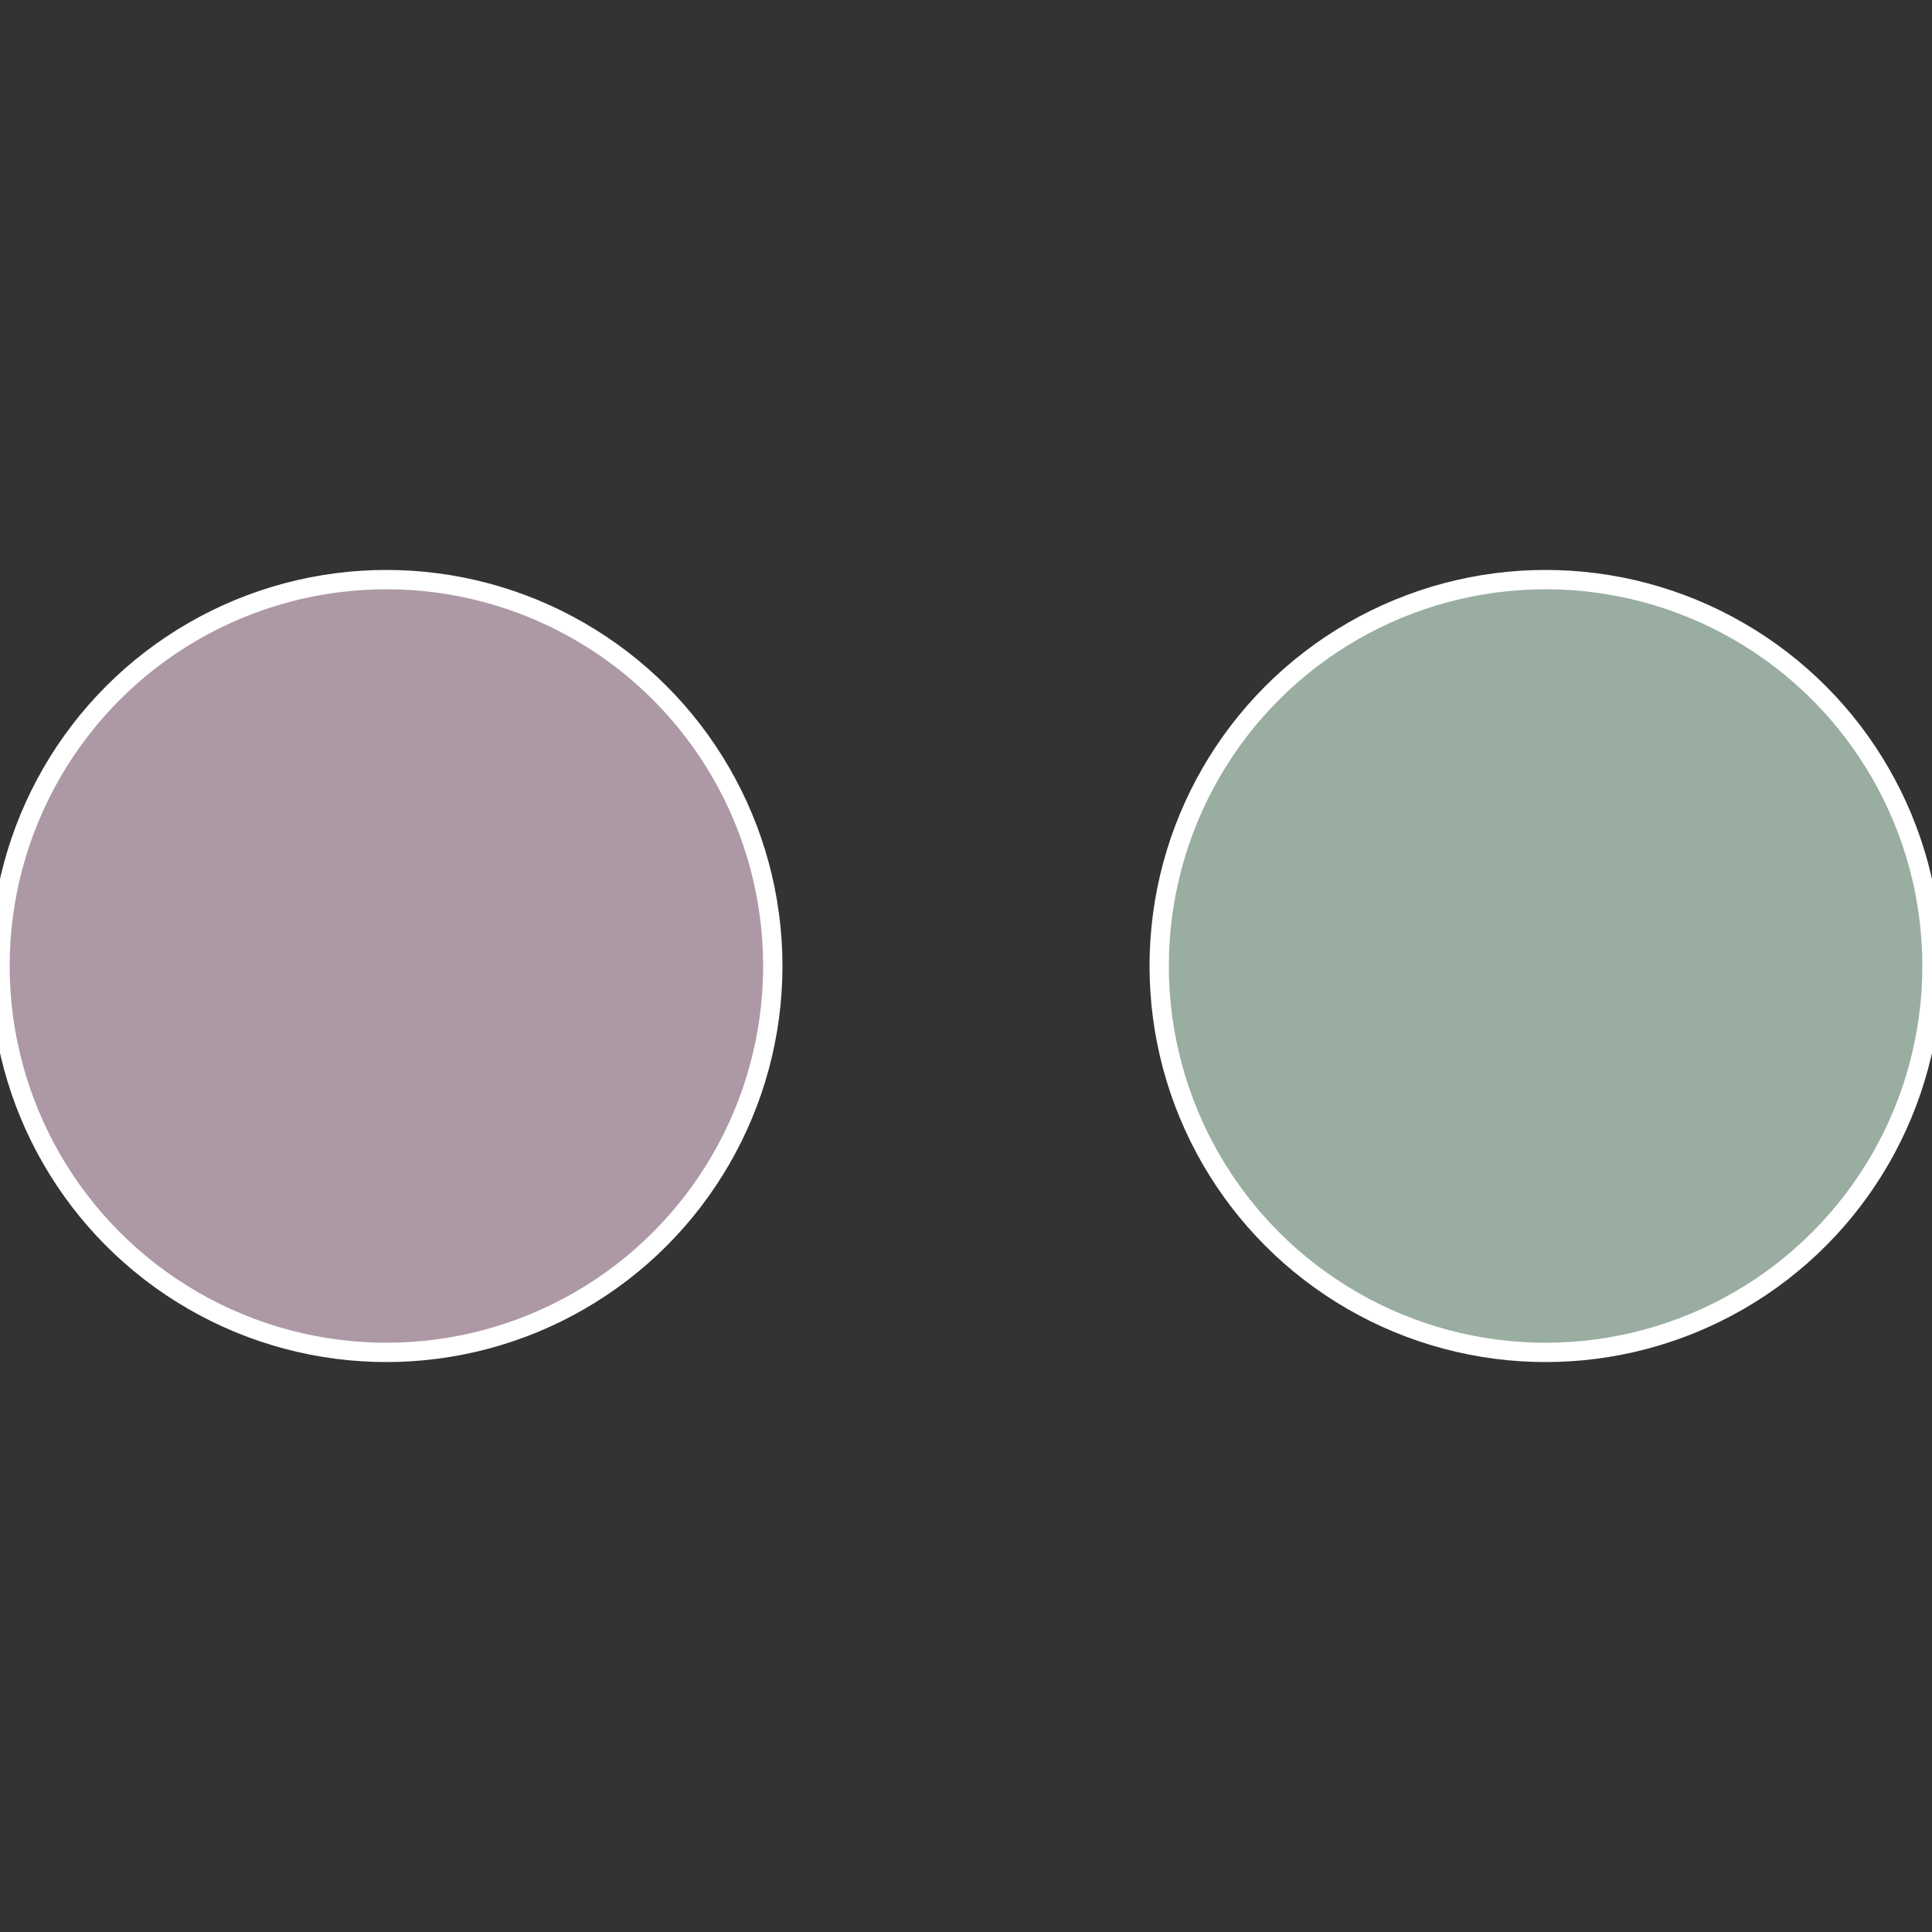
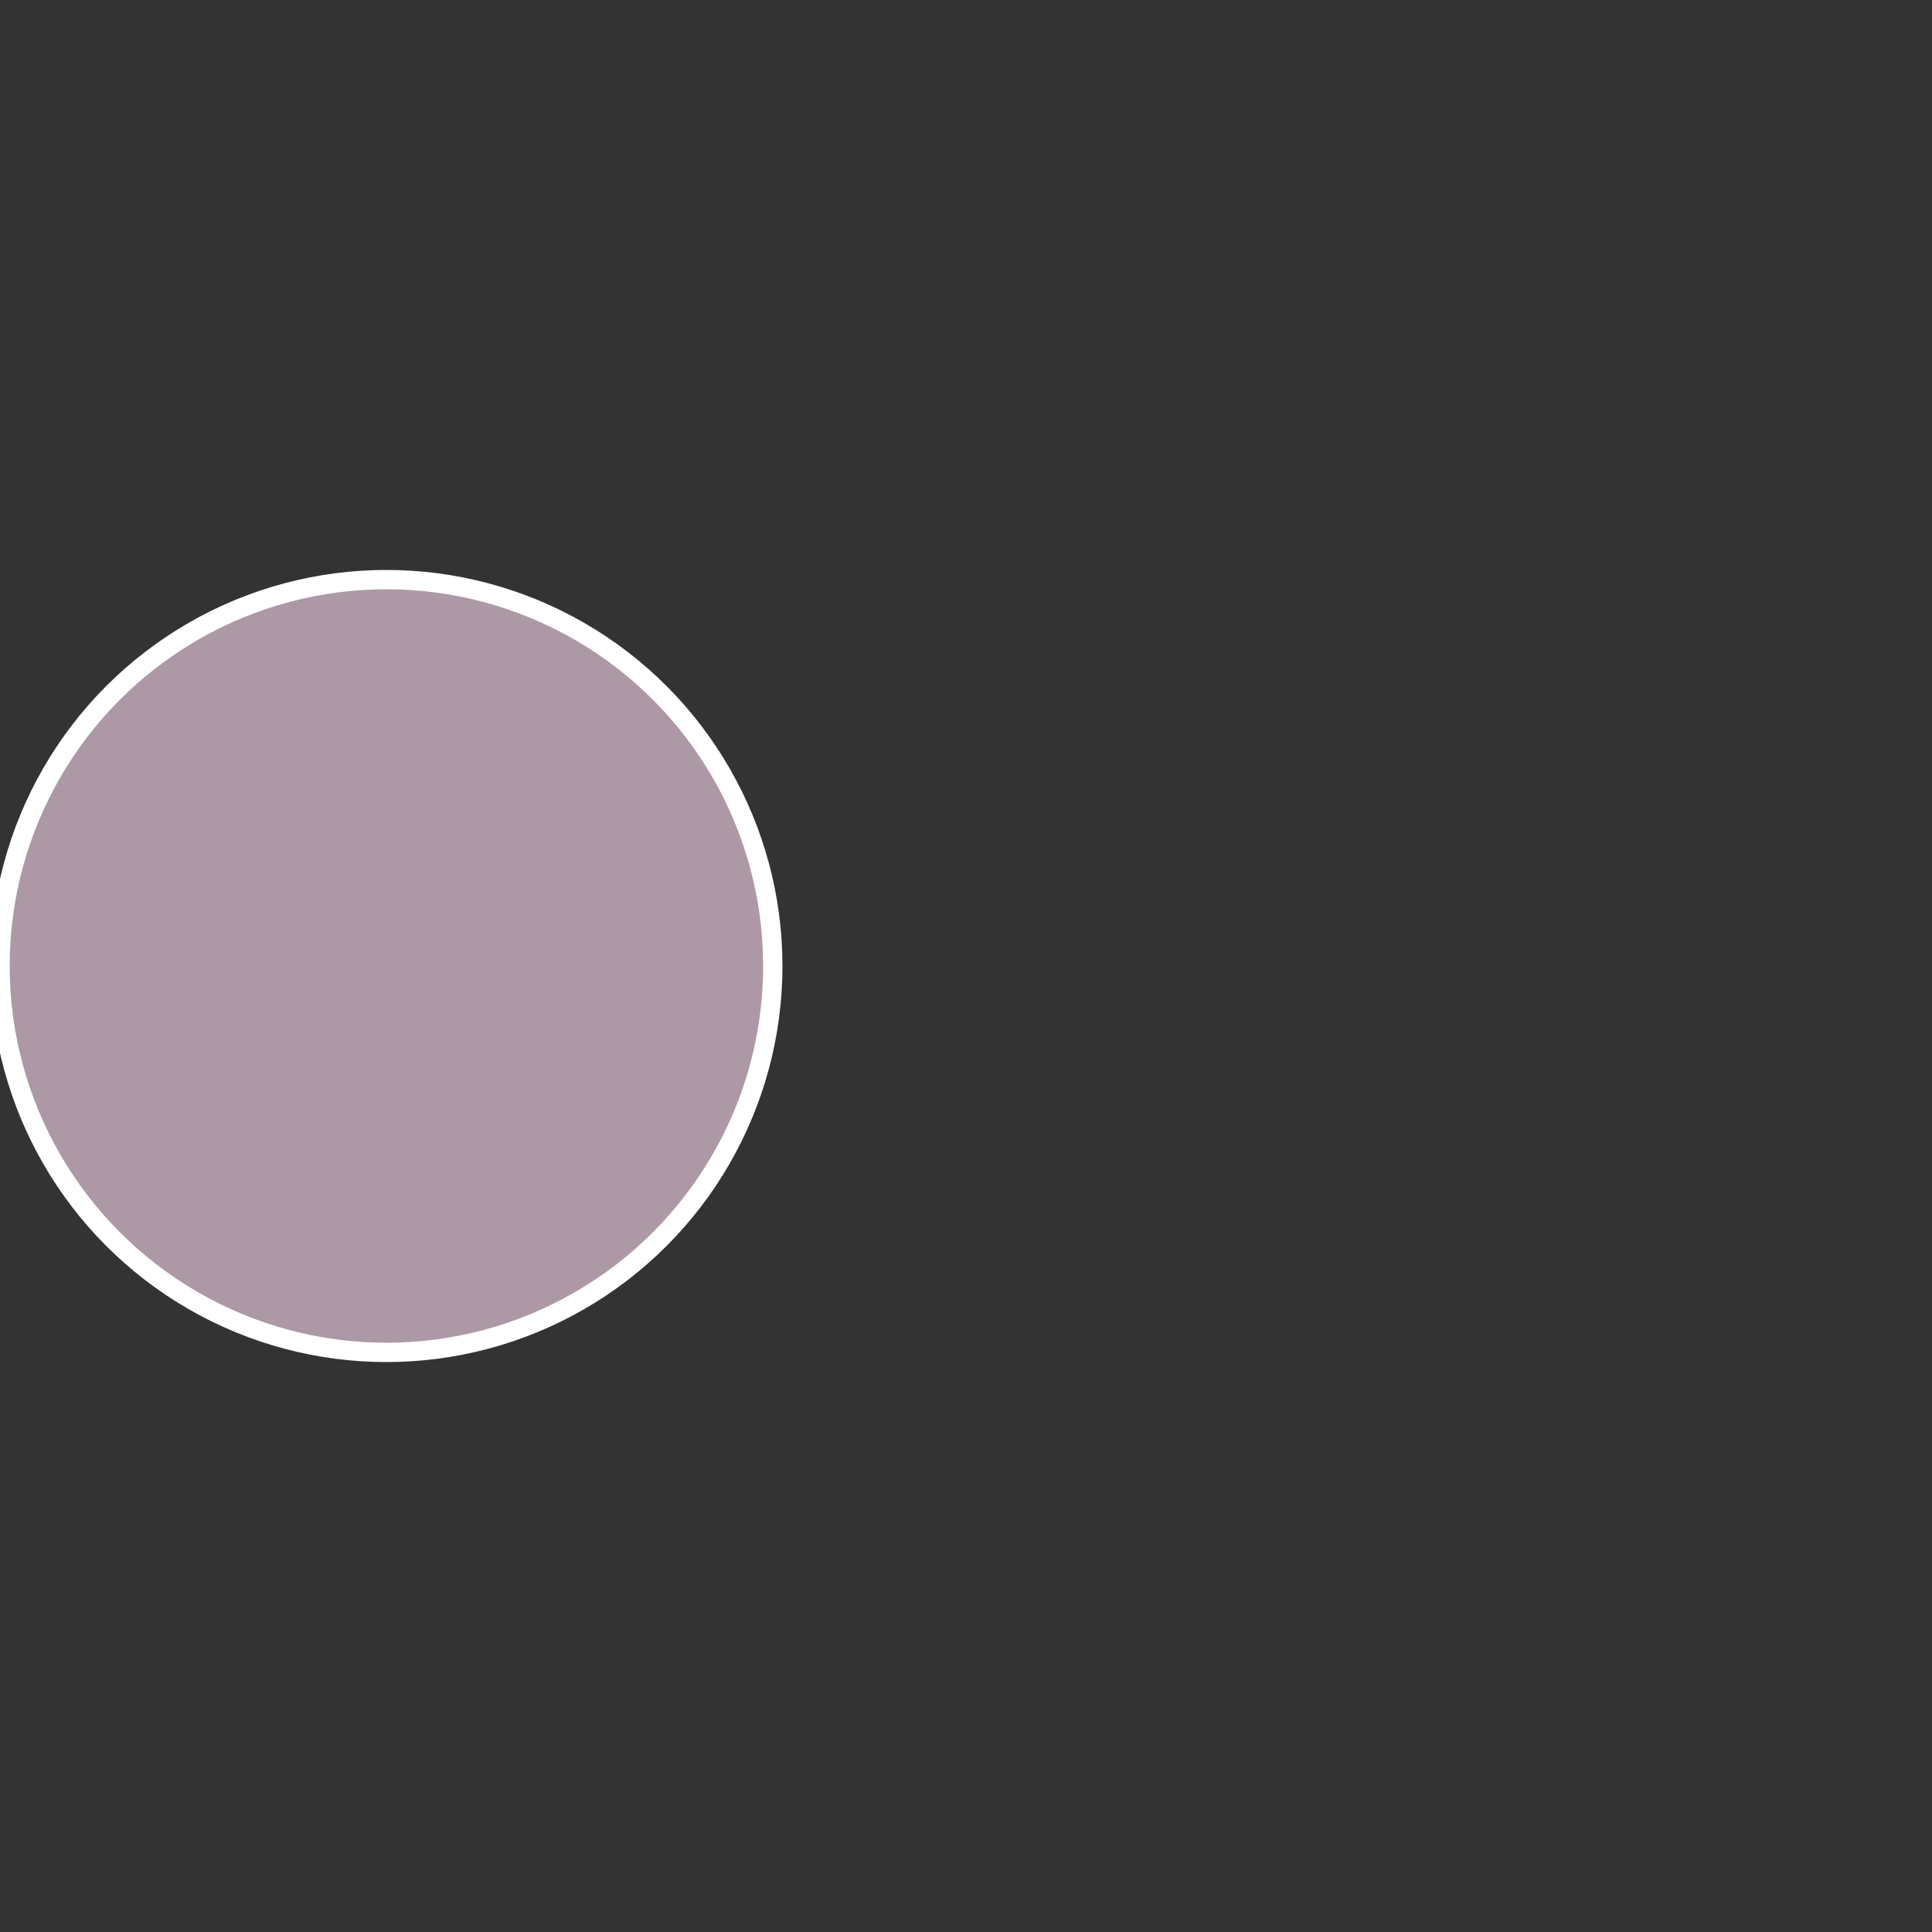
<svg xmlns="http://www.w3.org/2000/svg" width="500" height="500" viewBox="-1 -1 2 2">
  <rect x="-1" y="-1" width="2" height="2" fill="#333333" stroke="none" />
-   <circle cx="0.6" cy="0" r="0.4" fill="#99ada1" stroke="#fff" stroke-width="1%" />
  <circle cx="-0.6" cy="7.3478807948841E-17" r="0.4" fill="#ad99a5" stroke="#fff" stroke-width="1%" />
</svg>